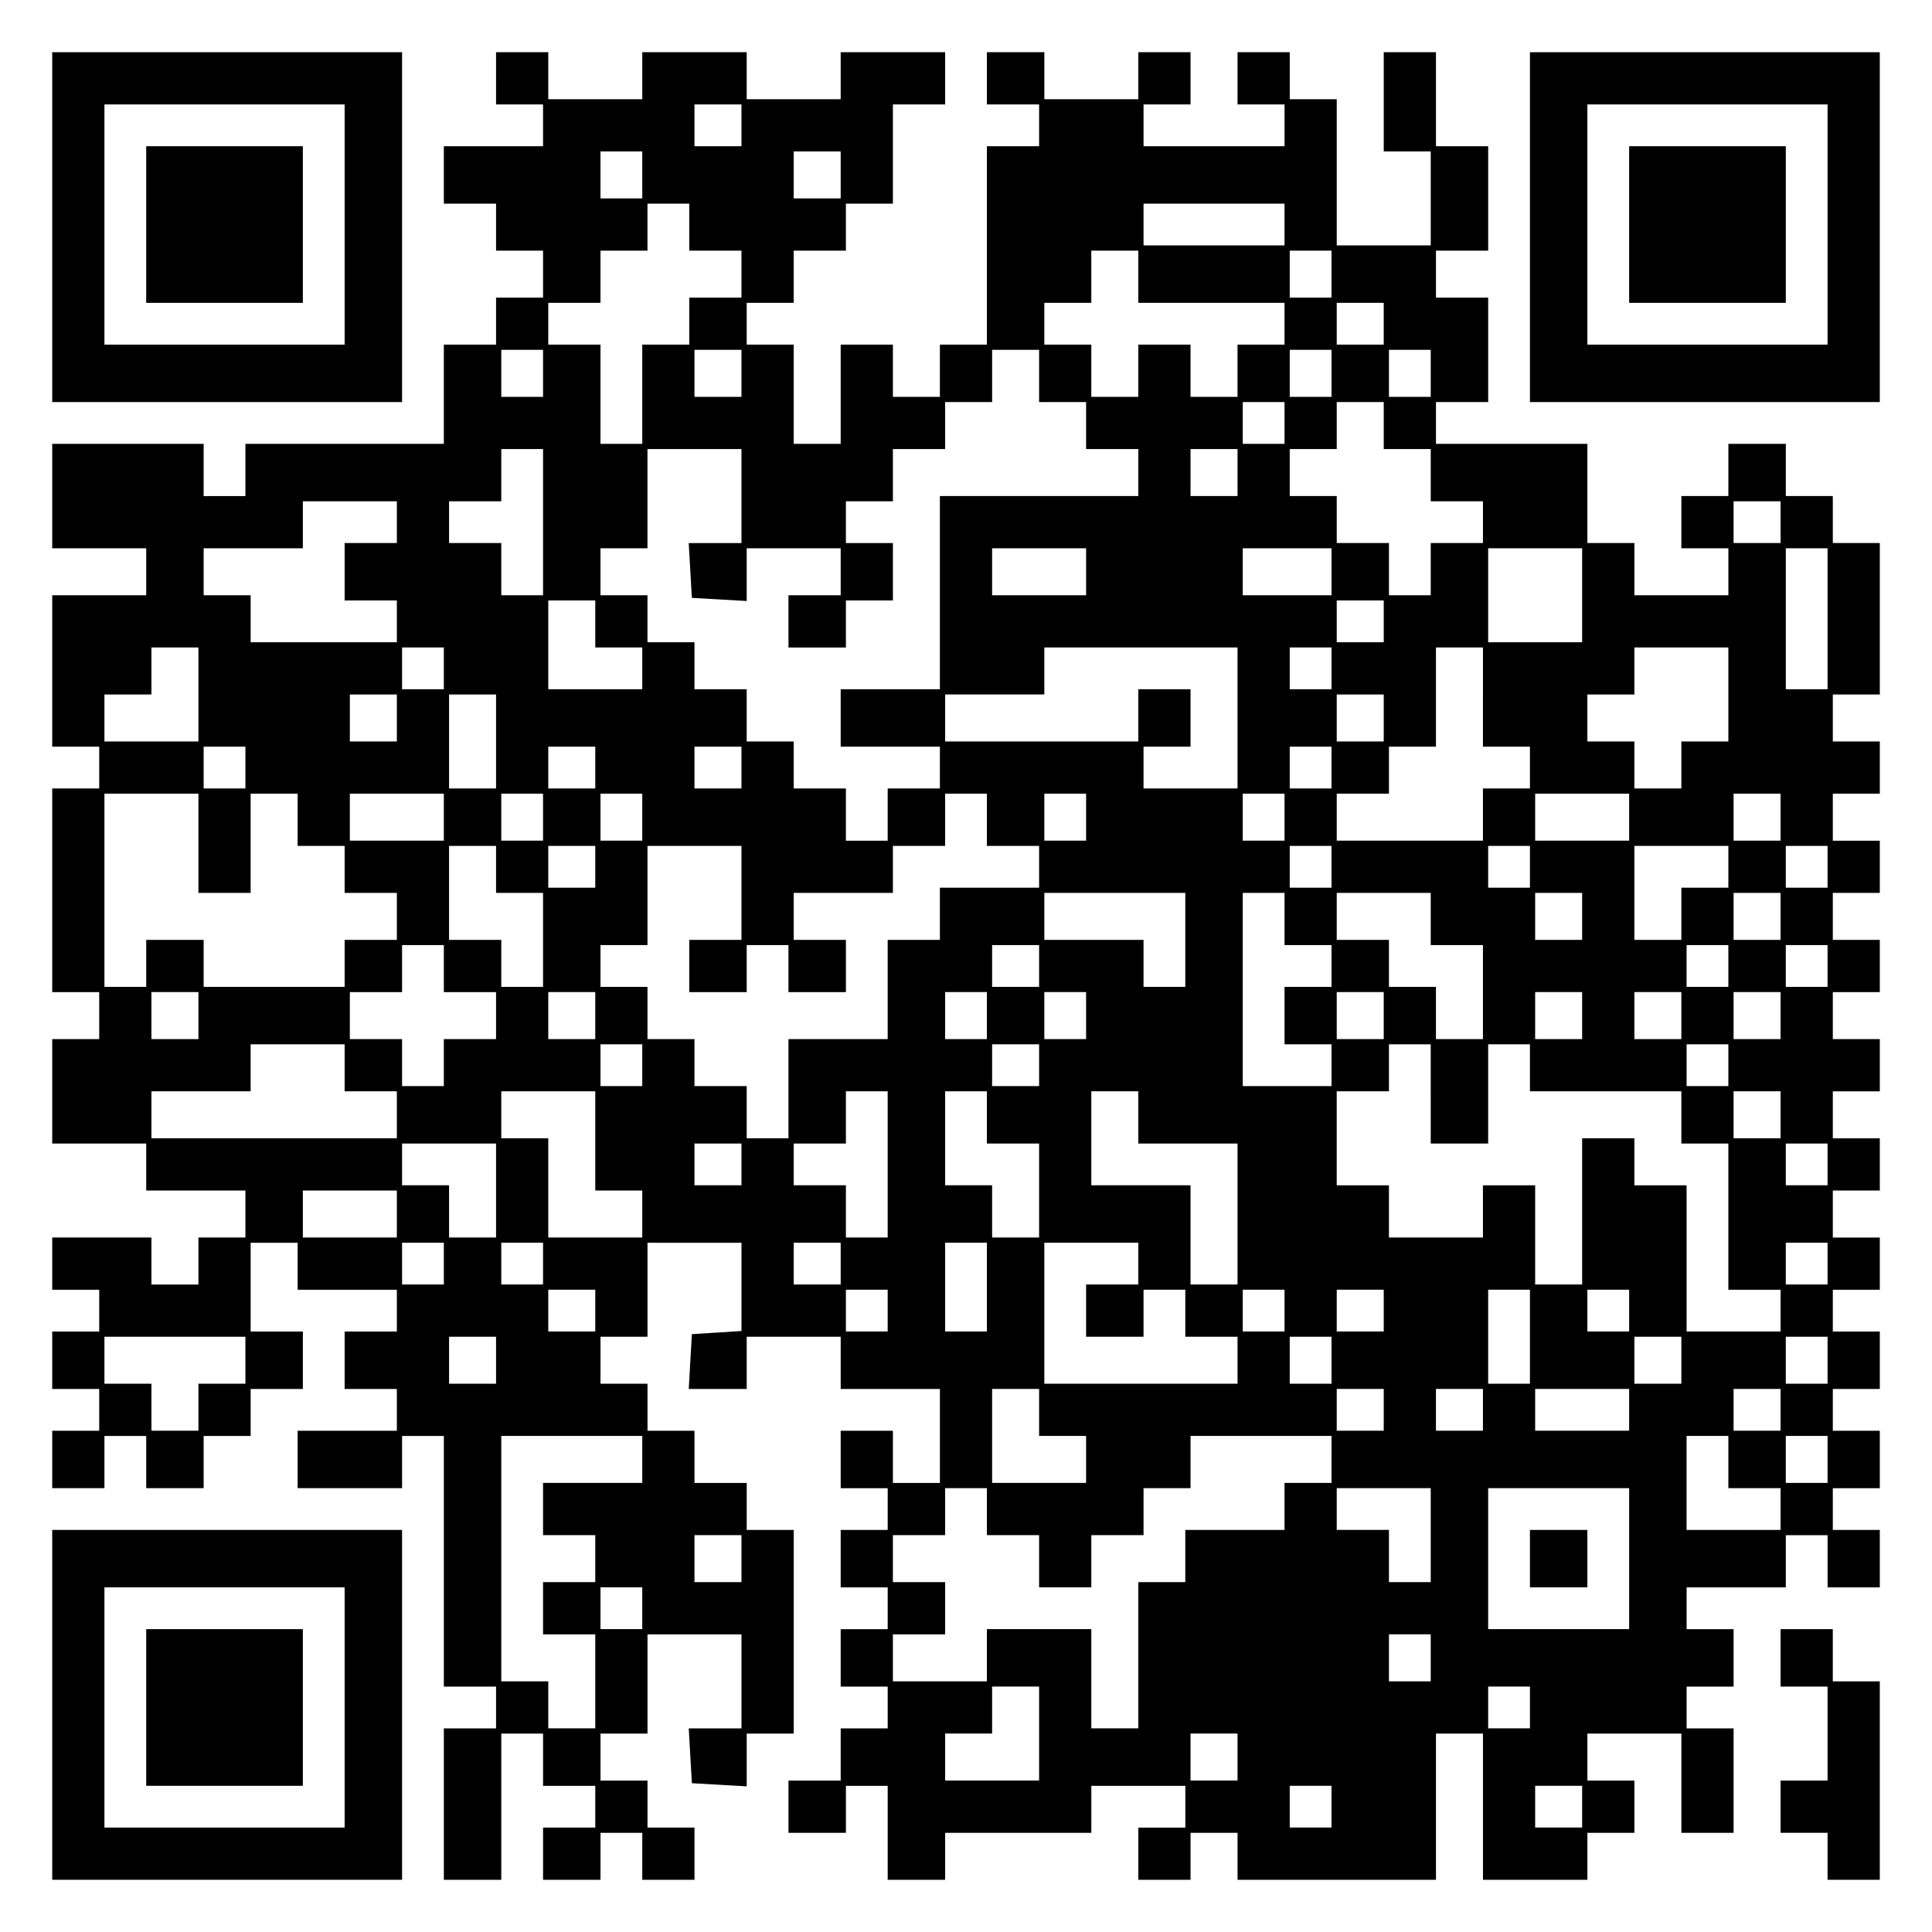
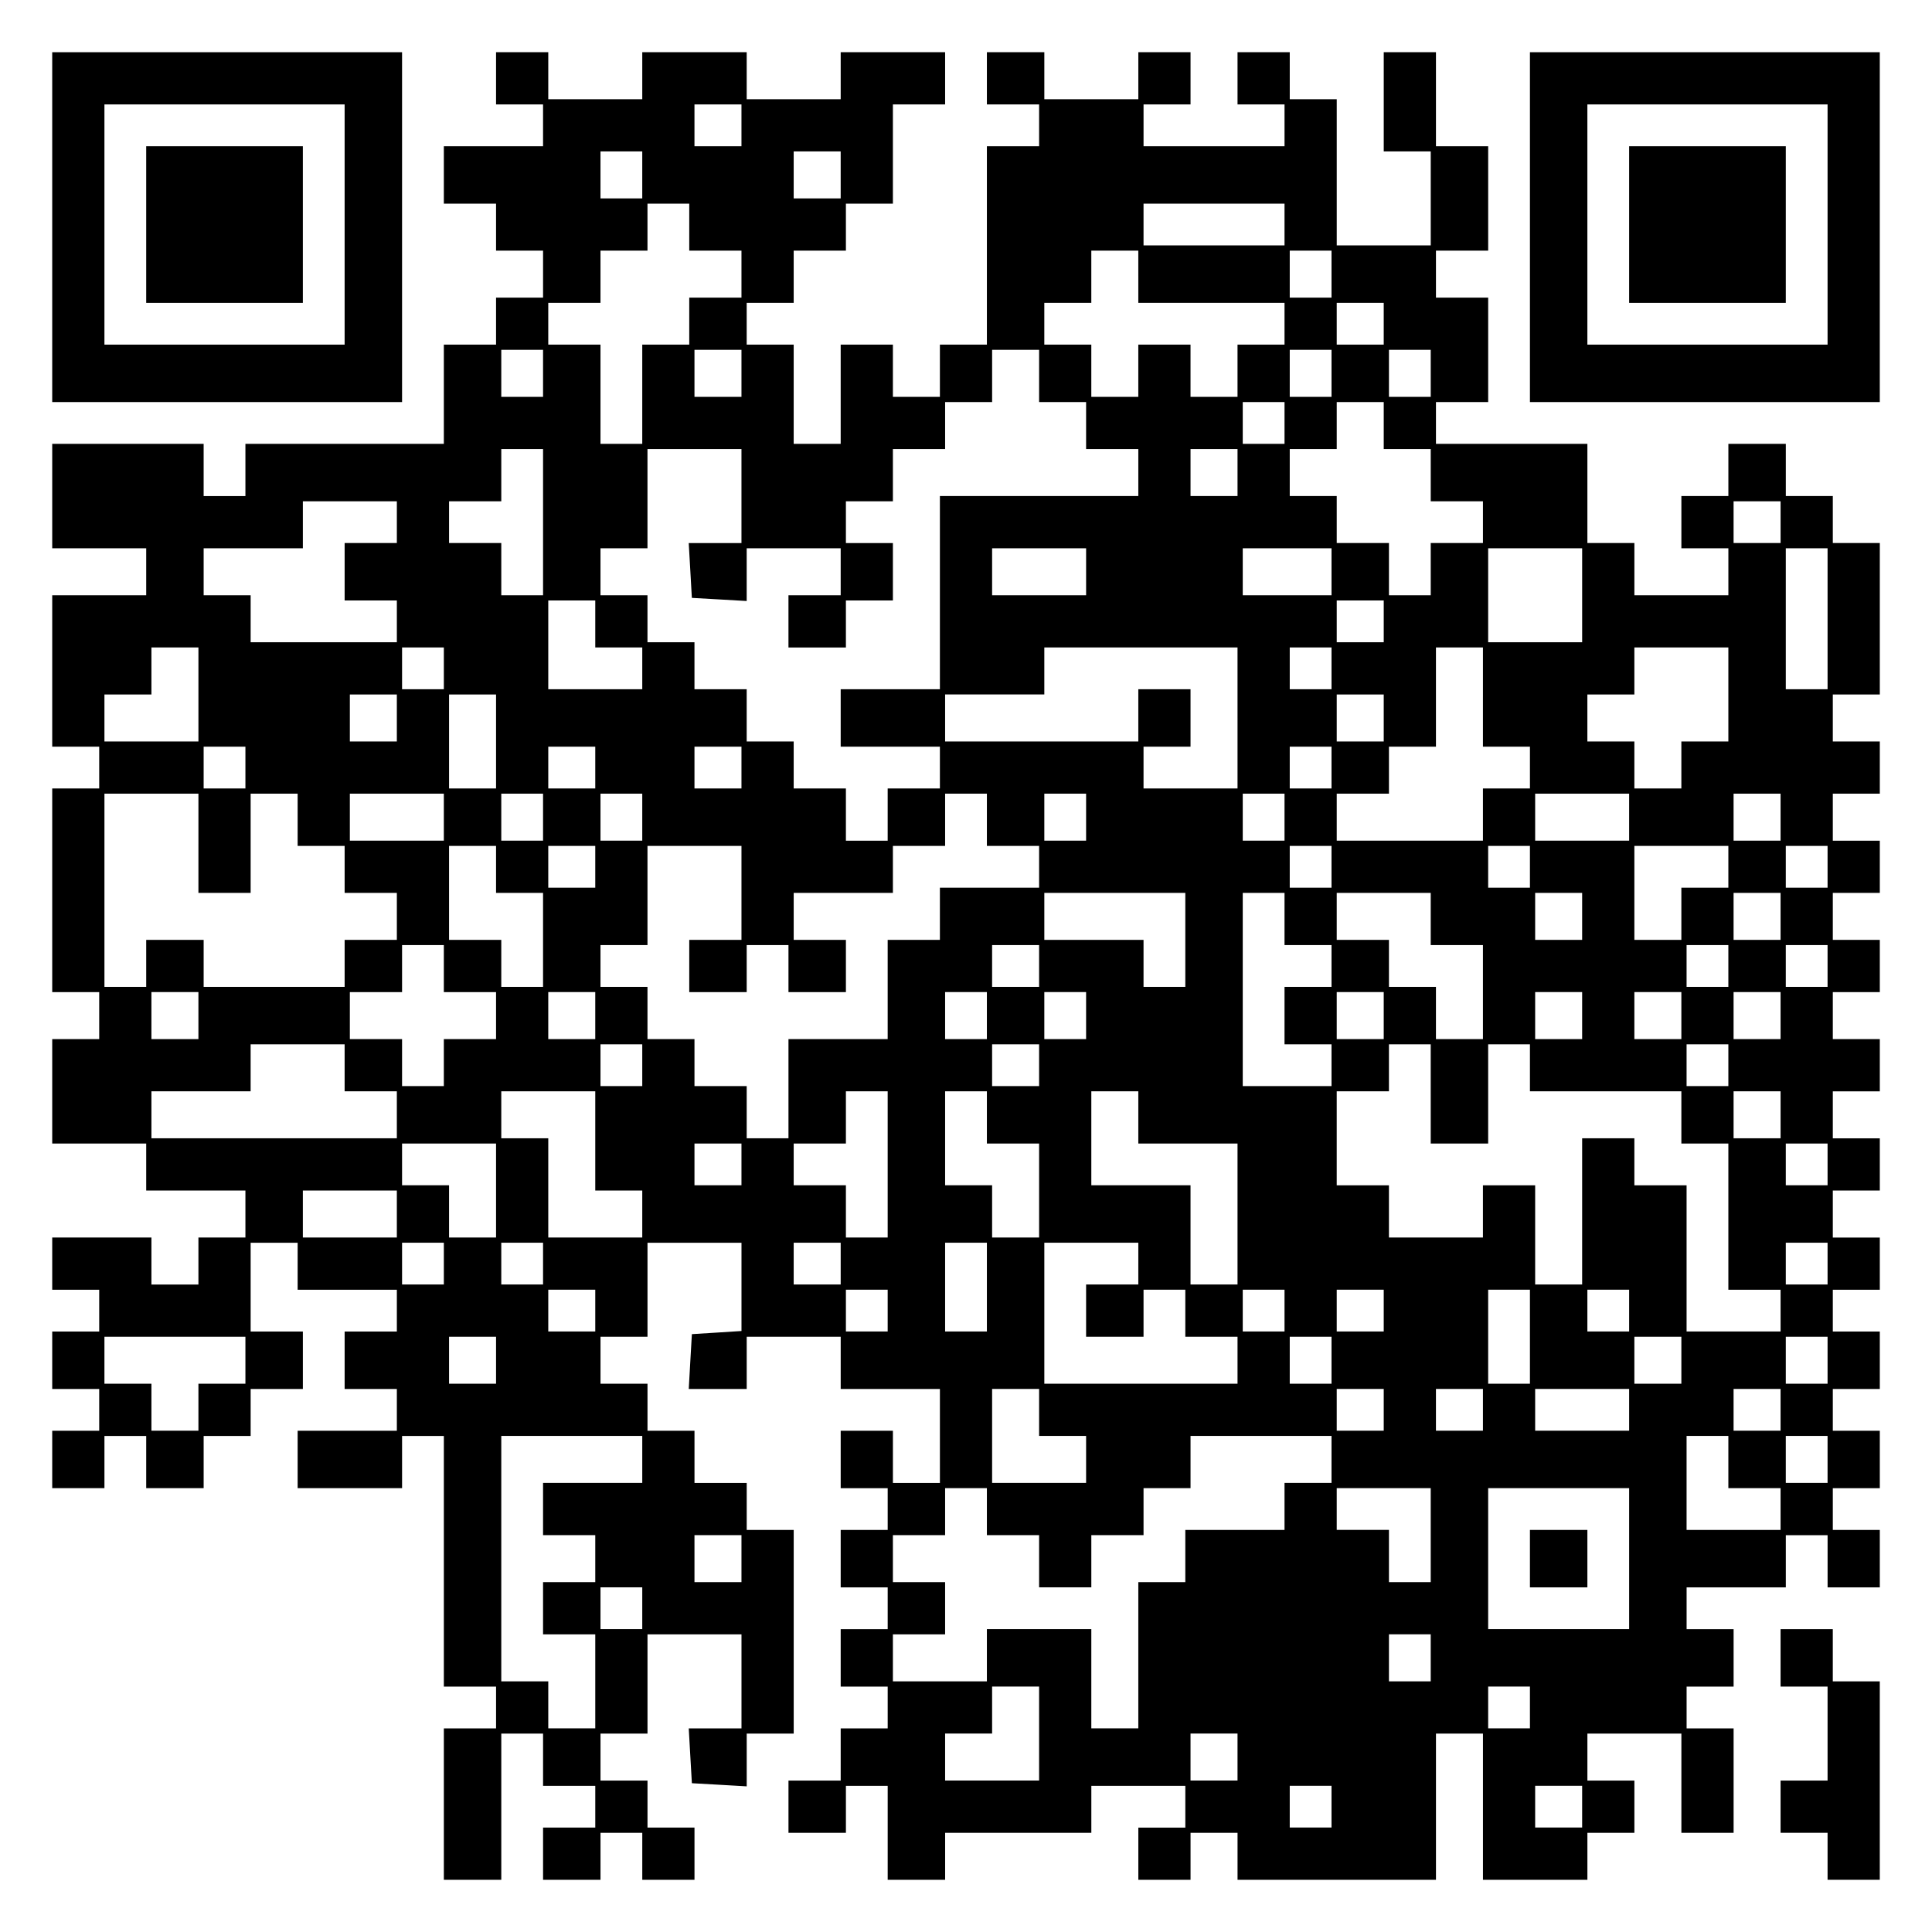
<svg xmlns="http://www.w3.org/2000/svg" version="1.0" width="100mm" height="100mm" viewBox="0 0 370 370" preserveAspectRatio="xMidYMid meet">
  <g transform="translate(0,370) scale(0.1,-0.1)" fill="#000000" stroke="none">
    <path d="M100 3265 l0 -335 335 0 335 0 0 335 0 335 -335 0 -335 0 0 -335z m560 5 l0 -230 -230 0 -230 0 0 230 0 230 230 0 230 0 0 -230z" />
    <path d="M280 3270 l0 -150 150 0 150 0 0 150 0 150 -150 0 -150 0 0 -150z" />
    <path d="M950 3550 l0 -50 45 0 45 0 0 -40 0 -40 -95 0 -95 0 0 -55 0 -55 50 0 50 0 0 -45 0 -45 45 0 45 0 0 -45 0 -45 -45 0 -45 0 0 -45 0 -45 -50 0 -50 0 0 -95 0 -95 -190 0 -190 0 0 -50 0 -50 -40 0 -40 0 0 50 0 50 -145 0 -145 0 0 -100 0 -100 90 0 90 0 0 -45 0 -45 -90 0 -90 0 0 -145 0 -145 45 0 45 0 0 -40 0 -40 -45 0 -45 0 0 -195 0 -195 45 0 45 0 0 -45 0 -45 -45 0 -45 0 0 -100 0 -100 90 0 90 0 0 -45 0 -45 95 0 95 0 0 -45 0 -45 -45 0 -45 0 0 -45 0 -45 -45 0 -45 0 0 45 0 45 -95 0 -95 0 0 -50 0 -50 45 0 45 0 0 -40 0 -40 -45 0 -45 0 0 -55 0 -55 45 0 45 0 0 -40 0 -40 -45 0 -45 0 0 -55 0 -55 50 0 50 0 0 50 0 50 40 0 40 0 0 -50 0 -50 55 0 55 0 0 50 0 50 45 0 45 0 0 45 0 45 50 0 50 0 0 55 0 55 -50 0 -50 0 0 85 0 85 45 0 45 0 0 -45 0 -45 95 0 95 0 0 -40 0 -40 -50 0 -50 0 0 -55 0 -55 50 0 50 0 0 -40 0 -40 -95 0 -95 0 0 -55 0 -55 100 0 100 0 0 50 0 50 40 0 40 0 0 -240 0 -240 50 0 50 0 0 -40 0 -40 -50 0 -50 0 0 -145 0 -145 55 0 55 0 0 140 0 140 40 0 40 0 0 -50 0 -50 50 0 50 0 0 -40 0 -40 -50 0 -50 0 0 -50 0 -50 55 0 55 0 0 45 0 45 40 0 40 0 0 -45 0 -45 50 0 50 0 0 50 0 50 -45 0 -45 0 0 45 0 45 -45 0 -45 0 0 45 0 45 45 0 45 0 0 95 0 95 90 0 90 0 0 -90 0 -90 -51 0 -50 0 3 -53 3 -52 53 -3 52 -3 0 50 0 51 45 0 45 0 0 195 0 195 -45 0 -45 0 0 45 0 45 -50 0 -50 0 0 50 0 50 -45 0 -45 0 0 45 0 45 -45 0 -45 0 0 45 0 45 45 0 45 0 0 90 0 90 90 0 90 0 0 -84 0 -85 -47 -3 -48 -3 -3 -52 -3 -53 55 0 56 0 0 50 0 50 90 0 90 0 0 -50 0 -50 95 0 95 0 0 -90 0 -90 -45 0 -45 0 0 50 0 50 -50 0 -50 0 0 -55 0 -55 45 0 45 0 0 -40 0 -40 -45 0 -45 0 0 -55 0 -55 45 0 45 0 0 -40 0 -40 -45 0 -45 0 0 -55 0 -55 45 0 45 0 0 -40 0 -40 -45 0 -45 0 0 -50 0 -50 -50 0 -50 0 0 -50 0 -50 55 0 55 0 0 45 0 45 40 0 40 0 0 -90 0 -90 55 0 55 0 0 45 0 45 140 0 140 0 0 45 0 45 90 0 90 0 0 -40 0 -40 -45 0 -45 0 0 -50 0 -50 50 0 50 0 0 45 0 45 45 0 45 0 0 -45 0 -45 190 0 190 0 0 140 0 140 45 0 45 0 0 -140 0 -140 100 0 100 0 0 45 0 45 45 0 45 0 0 50 0 50 -45 0 -45 0 0 45 0 45 90 0 90 0 0 -95 0 -95 50 0 50 0 0 100 0 100 -45 0 -45 0 0 40 0 40 45 0 45 0 0 55 0 55 -45 0 -45 0 0 40 0 40 95 0 95 0 0 50 0 50 40 0 40 0 0 -50 0 -50 50 0 50 0 0 55 0 55 -45 0 -45 0 0 40 0 40 45 0 45 0 0 55 0 55 -45 0 -45 0 0 40 0 40 45 0 45 0 0 55 0 55 -45 0 -45 0 0 40 0 40 45 0 45 0 0 50 0 50 -45 0 -45 0 0 45 0 45 45 0 45 0 0 50 0 50 -45 0 -45 0 0 45 0 45 45 0 45 0 0 50 0 50 -45 0 -45 0 0 45 0 45 45 0 45 0 0 50 0 50 -45 0 -45 0 0 45 0 45 45 0 45 0 0 50 0 50 -45 0 -45 0 0 45 0 45 45 0 45 0 0 50 0 50 -45 0 -45 0 0 45 0 45 45 0 45 0 0 145 0 145 -45 0 -45 0 0 45 0 45 -45 0 -45 0 0 50 0 50 -55 0 -55 0 0 -50 0 -50 -45 0 -45 0 0 -50 0 -50 45 0 45 0 0 -45 0 -45 -90 0 -90 0 0 50 0 50 -45 0 -45 0 0 95 0 95 -145 0 -145 0 0 40 0 40 50 0 50 0 0 100 0 100 -50 0 -50 0 0 45 0 45 50 0 50 0 0 100 0 100 -50 0 -50 0 0 90 0 90 -50 0 -50 0 0 -95 0 -95 45 0 45 0 0 -90 0 -90 -90 0 -90 0 0 140 0 140 -45 0 -45 0 0 45 0 45 -50 0 -50 0 0 -50 0 -50 45 0 45 0 0 -40 0 -40 -135 0 -135 0 0 40 0 40 45 0 45 0 0 50 0 50 -50 0 -50 0 0 -45 0 -45 -90 0 -90 0 0 45 0 45 -55 0 -55 0 0 -50 0 -50 50 0 50 0 0 -40 0 -40 -50 0 -50 0 0 -190 0 -190 -45 0 -45 0 0 -50 0 -50 -45 0 -45 0 0 50 0 50 -50 0 -50 0 0 -95 0 -95 -45 0 -45 0 0 95 0 95 -45 0 -45 0 0 40 0 40 45 0 45 0 0 50 0 50 50 0 50 0 0 45 0 45 45 0 45 0 0 95 0 95 50 0 50 0 0 50 0 50 -100 0 -100 0 0 -45 0 -45 -90 0 -90 0 0 45 0 45 -100 0 -100 0 0 -45 0 -45 -90 0 -90 0 0 45 0 45 -50 0 -50 0 0 -50z m470 -90 l0 -40 -45 0 -45 0 0 40 0 40 45 0 45 0 0 -40z m-190 -95 l0 -45 -40 0 -40 0 0 45 0 45 40 0 40 0 0 -45z m380 0 l0 -45 -45 0 -45 0 0 45 0 45 45 0 45 0 0 -45z m-290 -100 l0 -45 50 0 50 0 0 -45 0 -45 -50 0 -50 0 0 -45 0 -45 -45 0 -45 0 0 -95 0 -95 -40 0 -40 0 0 95 0 95 -50 0 -50 0 0 40 0 40 50 0 50 0 0 50 0 50 45 0 45 0 0 45 0 45 40 0 40 0 0 -45z m1140 5 l0 -40 -135 0 -135 0 0 40 0 40 135 0 135 0 0 -40z m-280 -100 l0 -50 140 0 140 0 0 -40 0 -40 -45 0 -45 0 0 -50 0 -50 -45 0 -45 0 0 50 0 50 -50 0 -50 0 0 -50 0 -50 -45 0 -45 0 0 50 0 50 -45 0 -45 0 0 40 0 40 45 0 45 0 0 50 0 50 45 0 45 0 0 -50z m370 5 l0 -45 -40 0 -40 0 0 45 0 45 40 0 40 0 0 -45z m100 -95 l0 -40 -45 0 -45 0 0 40 0 40 45 0 45 0 0 -40z m-1610 -95 l0 -45 -40 0 -40 0 0 45 0 45 40 0 40 0 0 -45z m380 0 l0 -45 -45 0 -45 0 0 45 0 45 45 0 45 0 0 -45z m570 -5 l0 -50 45 0 45 0 0 -45 0 -45 50 0 50 0 0 -45 0 -45 -190 0 -190 0 0 -185 0 -185 -95 0 -95 0 0 -55 0 -55 95 0 95 0 0 -40 0 -40 -50 0 -50 0 0 -50 0 -50 -40 0 -40 0 0 50 0 50 -50 0 -50 0 0 45 0 45 -45 0 -45 0 0 50 0 50 -50 0 -50 0 0 45 0 45 -45 0 -45 0 0 45 0 45 -45 0 -45 0 0 45 0 45 45 0 45 0 0 95 0 95 90 0 90 0 0 -90 0 -90 -51 0 -50 0 3 -52 3 -53 53 -3 52 -3 0 50 0 51 90 0 90 0 0 -45 0 -45 -50 0 -50 0 0 -50 0 -50 55 0 55 0 0 45 0 45 45 0 45 0 0 55 0 55 -45 0 -45 0 0 40 0 40 45 0 45 0 0 50 0 50 50 0 50 0 0 45 0 45 45 0 45 0 0 50 0 50 45 0 45 0 0 -50z m560 5 l0 -45 -40 0 -40 0 0 45 0 45 40 0 40 0 0 -45z m190 0 l0 -45 -40 0 -40 0 0 45 0 45 40 0 40 0 0 -45z m-280 -95 l0 -40 -40 0 -40 0 0 40 0 40 40 0 40 0 0 -40z m190 -5 l0 -45 45 0 45 0 0 -50 0 -50 50 0 50 0 0 -40 0 -40 -50 0 -50 0 0 -50 0 -50 -40 0 -40 0 0 50 0 50 -50 0 -50 0 0 45 0 45 -45 0 -45 0 0 45 0 45 45 0 45 0 0 45 0 45 45 0 45 0 0 -45z m-1610 -185 l0 -140 -40 0 -40 0 0 50 0 50 -50 0 -50 0 0 40 0 40 50 0 50 0 0 50 0 50 40 0 40 0 0 -140z m1330 95 l0 -45 -45 0 -45 0 0 45 0 45 45 0 45 0 0 -45z m-1610 -95 l0 -40 -50 0 -50 0 0 -55 0 -55 50 0 50 0 0 -40 0 -40 -140 0 -140 0 0 45 0 45 -45 0 -45 0 0 45 0 45 95 0 95 0 0 45 0 45 90 0 90 0 0 -40z m2650 0 l0 -40 -45 0 -45 0 0 40 0 40 45 0 45 0 0 -40z m-1330 -95 l0 -45 -90 0 -90 0 0 45 0 45 90 0 90 0 0 -45z m470 0 l0 -45 -85 0 -85 0 0 45 0 45 85 0 85 0 0 -45z m480 -45 l0 -90 -90 0 -90 0 0 90 0 90 90 0 90 0 0 -90z m470 -45 l0 -135 -40 0 -40 0 0 135 0 135 40 0 40 0 0 -135z m-2360 -10 l0 -45 45 0 45 0 0 -40 0 -40 -90 0 -90 0 0 85 0 85 45 0 45 0 0 -45z m1510 5 l0 -40 -45 0 -45 0 0 40 0 40 45 0 45 0 0 -40z m-2270 -140 l0 -90 -90 0 -90 0 0 45 0 45 45 0 45 0 0 45 0 45 45 0 45 0 0 -90z m470 50 l0 -40 -40 0 -40 0 0 40 0 40 40 0 40 0 0 -40z m1520 -95 l0 -135 -90 0 -90 0 0 40 0 40 45 0 45 0 0 55 0 55 -50 0 -50 0 0 -50 0 -50 -185 0 -185 0 0 45 0 45 95 0 95 0 0 45 0 45 185 0 185 0 0 -135z m180 95 l0 -40 -40 0 -40 0 0 40 0 40 40 0 40 0 0 -40z m290 -55 l0 -95 45 0 45 0 0 -40 0 -40 -45 0 -45 0 0 -50 0 -50 -140 0 -140 0 0 45 0 45 50 0 50 0 0 45 0 45 45 0 45 0 0 95 0 95 45 0 45 0 0 -95z m470 5 l0 -90 -45 0 -45 0 0 -45 0 -45 -45 0 -45 0 0 45 0 45 -45 0 -45 0 0 45 0 45 45 0 45 0 0 45 0 45 90 0 90 0 0 -90z m-2550 -45 l0 -45 -45 0 -45 0 0 45 0 45 45 0 45 0 0 -45z m190 -45 l0 -90 -45 0 -45 0 0 90 0 90 45 0 45 0 0 -90z m1700 45 l0 -45 -45 0 -45 0 0 45 0 45 45 0 45 0 0 -45z m-2180 -95 l0 -40 -40 0 -40 0 0 40 0 40 40 0 40 0 0 -40z m670 0 l0 -40 -45 0 -45 0 0 40 0 40 45 0 45 0 0 -40z m280 0 l0 -40 -45 0 -45 0 0 40 0 40 45 0 45 0 0 -40z m1130 0 l0 -40 -40 0 -40 0 0 40 0 40 40 0 40 0 0 -40z m-2170 -145 l0 -95 50 0 50 0 0 95 0 95 45 0 45 0 0 -50 0 -50 45 0 45 0 0 -45 0 -45 50 0 50 0 0 -45 0 -45 -50 0 -50 0 0 -45 0 -45 -135 0 -135 0 0 45 0 45 -55 0 -55 0 0 -45 0 -45 -40 0 -40 0 0 185 0 185 90 0 90 0 0 -95z m470 50 l0 -45 -90 0 -90 0 0 45 0 45 90 0 90 0 0 -45z m190 0 l0 -45 -40 0 -40 0 0 45 0 45 40 0 40 0 0 -45z m190 0 l0 -45 -40 0 -40 0 0 45 0 45 40 0 40 0 0 -45z m660 -5 l0 -50 50 0 50 0 0 -40 0 -40 -95 0 -95 0 0 -50 0 -50 -50 0 -50 0 0 -95 0 -95 -95 0 -95 0 0 -95 0 -95 -40 0 -40 0 0 50 0 50 -50 0 -50 0 0 45 0 45 -45 0 -45 0 0 50 0 50 -45 0 -45 0 0 40 0 40 45 0 45 0 0 95 0 95 90 0 90 0 0 -90 0 -90 -50 0 -50 0 0 -50 0 -50 55 0 55 0 0 45 0 45 40 0 40 0 0 -45 0 -45 55 0 55 0 0 50 0 50 -50 0 -50 0 0 45 0 45 95 0 95 0 0 45 0 45 50 0 50 0 0 50 0 50 40 0 40 0 0 -50z m190 5 l0 -45 -40 0 -40 0 0 45 0 45 40 0 40 0 0 -45z m380 0 l0 -45 -40 0 -40 0 0 45 0 45 40 0 40 0 0 -45z m660 0 l0 -45 -90 0 -90 0 0 45 0 45 90 0 90 0 0 -45z m290 0 l0 -45 -45 0 -45 0 0 45 0 45 45 0 45 0 0 -45z m-2460 -100 l0 -45 45 0 45 0 0 -90 0 -90 -40 0 -40 0 0 45 0 45 -50 0 -50 0 0 90 0 90 45 0 45 0 0 -45z m190 5 l0 -40 -45 0 -45 0 0 40 0 40 45 0 45 0 0 -40z m1410 0 l0 -40 -40 0 -40 0 0 40 0 40 40 0 40 0 0 -40z m380 0 l0 -40 -40 0 -40 0 0 40 0 40 40 0 40 0 0 -40z m380 0 l0 -40 -45 0 -45 0 0 -50 0 -50 -45 0 -45 0 0 90 0 90 90 0 90 0 0 -40z m190 0 l0 -40 -40 0 -40 0 0 40 0 40 40 0 40 0 0 -40z m-1230 -140 l0 -90 -40 0 -40 0 0 45 0 45 -95 0 -95 0 0 45 0 45 135 0 135 0 0 -90z m190 40 l0 -50 45 0 45 0 0 -40 0 -40 -45 0 -45 0 0 -55 0 -55 45 0 45 0 0 -40 0 -40 -85 0 -85 0 0 185 0 185 40 0 40 0 0 -50z m280 0 l0 -50 50 0 50 0 0 -90 0 -90 -45 0 -45 0 0 50 0 50 -45 0 -45 0 0 45 0 45 -50 0 -50 0 0 45 0 45 90 0 90 0 0 -50z m290 5 l0 -45 -45 0 -45 0 0 45 0 45 45 0 45 0 0 -45z m380 0 l0 -45 -45 0 -45 0 0 45 0 45 45 0 45 0 0 -45z m-2560 -100 l0 -45 50 0 50 0 0 -45 0 -45 -50 0 -50 0 0 -45 0 -45 -40 0 -40 0 0 45 0 45 -50 0 -50 0 0 45 0 45 50 0 50 0 0 45 0 45 40 0 40 0 0 -45z m1140 5 l0 -40 -45 0 -45 0 0 40 0 40 45 0 45 0 0 -40z m1320 0 l0 -40 -40 0 -40 0 0 40 0 40 40 0 40 0 0 -40z m190 0 l0 -40 -40 0 -40 0 0 40 0 40 40 0 40 0 0 -40z m-3120 -95 l0 -45 -45 0 -45 0 0 45 0 45 45 0 45 0 0 -45z m760 0 l0 -45 -45 0 -45 0 0 45 0 45 45 0 45 0 0 -45z m750 0 l0 -45 -40 0 -40 0 0 45 0 45 40 0 40 0 0 -45z m190 0 l0 -45 -40 0 -40 0 0 45 0 45 40 0 40 0 0 -45z m570 0 l0 -45 -45 0 -45 0 0 45 0 45 45 0 45 0 0 -45z m380 0 l0 -45 -45 0 -45 0 0 45 0 45 45 0 45 0 0 -45z m190 0 l0 -45 -45 0 -45 0 0 45 0 45 45 0 45 0 0 -45z m190 0 l0 -45 -45 0 -45 0 0 45 0 45 45 0 45 0 0 -45z m-2750 -100 l0 -45 50 0 50 0 0 -45 0 -45 -235 0 -235 0 0 45 0 45 95 0 95 0 0 45 0 45 90 0 90 0 0 -45z m570 5 l0 -40 -40 0 -40 0 0 40 0 40 40 0 40 0 0 -40z m760 0 l0 -40 -45 0 -45 0 0 40 0 40 45 0 45 0 0 -40z m750 -55 l0 -95 55 0 55 0 0 95 0 95 40 0 40 0 0 -45 0 -45 145 0 145 0 0 -50 0 -50 45 0 45 0 0 -140 0 -140 50 0 50 0 0 -40 0 -40 -90 0 -90 0 0 140 0 140 -50 0 -50 0 0 45 0 45 -50 0 -50 0 0 -140 0 -140 -45 0 -45 0 0 95 0 95 -50 0 -50 0 0 -50 0 -50 -90 0 -90 0 0 50 0 50 -50 0 -50 0 0 90 0 90 50 0 50 0 0 45 0 45 40 0 40 0 0 -95z m570 55 l0 -40 -40 0 -40 0 0 40 0 40 40 0 40 0 0 -40z m-2170 -145 l0 -95 45 0 45 0 0 -45 0 -45 -90 0 -90 0 0 95 0 95 -45 0 -45 0 0 45 0 45 90 0 90 0 0 -95z m560 -45 l0 -140 -40 0 -40 0 0 50 0 50 -50 0 -50 0 0 40 0 40 50 0 50 0 0 50 0 50 40 0 40 0 0 -140z m190 90 l0 -50 50 0 50 0 0 -90 0 -90 -45 0 -45 0 0 50 0 50 -45 0 -45 0 0 90 0 90 40 0 40 0 0 -50z m290 0 l0 -50 95 0 95 0 0 -135 0 -135 -45 0 -45 0 0 95 0 95 -95 0 -95 0 0 90 0 90 45 0 45 0 0 -50z m1230 5 l0 -45 -45 0 -45 0 0 45 0 45 45 0 45 0 0 -45z m-2460 -145 l0 -90 -45 0 -45 0 0 50 0 50 -45 0 -45 0 0 40 0 40 90 0 90 0 0 -90z m470 50 l0 -40 -45 0 -45 0 0 40 0 40 45 0 45 0 0 -40z m2080 0 l0 -40 -40 0 -40 0 0 40 0 40 40 0 40 0 0 -40z m-2740 -95 l0 -45 -90 0 -90 0 0 45 0 45 90 0 90 0 0 -45z m90 -95 l0 -40 -40 0 -40 0 0 40 0 40 40 0 40 0 0 -40z m190 0 l0 -40 -40 0 -40 0 0 40 0 40 40 0 40 0 0 -40z m570 0 l0 -40 -45 0 -45 0 0 40 0 40 45 0 45 0 0 -40z m280 -45 l0 -85 -40 0 -40 0 0 85 0 85 40 0 40 0 0 -85z m290 45 l0 -40 -50 0 -50 0 0 -50 0 -50 55 0 55 0 0 45 0 45 40 0 40 0 0 -45 0 -45 50 0 50 0 0 -45 0 -45 -185 0 -185 0 0 135 0 135 90 0 90 0 0 -40z m1320 0 l0 -40 -40 0 -40 0 0 40 0 40 40 0 40 0 0 -40z m-2360 -90 l0 -40 -45 0 -45 0 0 40 0 40 45 0 45 0 0 -40z m560 0 l0 -40 -40 0 -40 0 0 40 0 40 40 0 40 0 0 -40z m760 0 l0 -40 -40 0 -40 0 0 40 0 40 40 0 40 0 0 -40z m190 0 l0 -40 -45 0 -45 0 0 40 0 40 45 0 45 0 0 -40z m280 -50 l0 -90 -40 0 -40 0 0 90 0 90 40 0 40 0 0 -90z m190 50 l0 -40 -40 0 -40 0 0 40 0 40 40 0 40 0 0 -40z m-2650 -95 l0 -45 -45 0 -45 0 0 -45 0 -45 -45 0 -45 0 0 45 0 45 -45 0 -45 0 0 45 0 45 135 0 135 0 0 -45z m480 0 l0 -45 -45 0 -45 0 0 45 0 45 45 0 45 0 0 -45z m1600 0 l0 -45 -40 0 -40 0 0 45 0 45 40 0 40 0 0 -45z m670 0 l0 -45 -45 0 -45 0 0 45 0 45 45 0 45 0 0 -45z m280 0 l0 -45 -40 0 -40 0 0 45 0 45 40 0 40 0 0 -45z m-1510 -100 l0 -45 45 0 45 0 0 -45 0 -45 -90 0 -90 0 0 90 0 90 45 0 45 0 0 -45z m660 5 l0 -40 -45 0 -45 0 0 40 0 40 45 0 45 0 0 -40z m190 0 l0 -40 -45 0 -45 0 0 40 0 40 45 0 45 0 0 -40z m280 0 l0 -40 -90 0 -90 0 0 40 0 40 90 0 90 0 0 -40z m290 0 l0 -40 -45 0 -45 0 0 40 0 40 45 0 45 0 0 -40z m-2180 -95 l0 -45 -95 0 -95 0 0 -50 0 -50 50 0 50 0 0 -45 0 -45 -50 0 -50 0 0 -50 0 -50 50 0 50 0 0 -90 0 -90 -45 0 -45 0 0 45 0 45 -45 0 -45 0 0 235 0 235 135 0 135 0 0 -45z m1320 0 l0 -45 -45 0 -45 0 0 -45 0 -45 -95 0 -95 0 0 -50 0 -50 -45 0 -45 0 0 -140 0 -140 -45 0 -45 0 0 95 0 95 -100 0 -100 0 0 -50 0 -50 -90 0 -90 0 0 45 0 45 50 0 50 0 0 50 0 50 -50 0 -50 0 0 45 0 45 50 0 50 0 0 45 0 45 40 0 40 0 0 -45 0 -45 50 0 50 0 0 -50 0 -50 50 0 50 0 0 50 0 50 50 0 50 0 0 45 0 45 45 0 45 0 0 50 0 50 135 0 135 0 0 -45z m760 -5 l0 -50 50 0 50 0 0 -40 0 -40 -90 0 -90 0 0 90 0 90 40 0 40 0 0 -50z m190 5 l0 -45 -40 0 -40 0 0 45 0 45 40 0 40 0 0 -45z m-760 -145 l0 -90 -40 0 -40 0 0 50 0 50 -50 0 -50 0 0 40 0 40 90 0 90 0 0 -90z m380 -45 l0 -135 -135 0 -135 0 0 135 0 135 135 0 135 0 0 -135z m-1700 0 l0 -45 -45 0 -45 0 0 45 0 45 45 0 45 0 0 -45z m-190 -95 l0 -40 -40 0 -40 0 0 40 0 40 40 0 40 0 0 -40z m1510 -95 l0 -45 -40 0 -40 0 0 45 0 45 40 0 40 0 0 -45z m-750 -145 l0 -90 -90 0 -90 0 0 45 0 45 45 0 45 0 0 45 0 45 45 0 45 0 0 -90z m940 50 l0 -40 -40 0 -40 0 0 40 0 40 40 0 40 0 0 -40z m-560 -95 l0 -45 -45 0 -45 0 0 45 0 45 45 0 45 0 0 -45z m180 -95 l0 -40 -40 0 -40 0 0 40 0 40 40 0 40 0 0 -40z m480 0 l0 -40 -45 0 -45 0 0 40 0 40 45 0 45 0 0 -40z" />
    <path d="M2930 715 l0 -55 55 0 55 0 0 55 0 55 -55 0 -55 0 0 -55z" />
    <path d="M2930 3265 l0 -335 335 0 335 0 0 335 0 335 -335 0 -335 0 0 -335z m570 5 l0 -230 -230 0 -230 0 0 230 0 230 230 0 230 0 0 -230z" />
    <path d="M3120 3270 l0 -150 150 0 150 0 0 150 0 150 -150 0 -150 0 0 -150z" />
-     <path d="M100 435 l0 -335 335 0 335 0 0 335 0 335 -335 0 -335 0 0 -335z m560 -5 l0 -230 -230 0 -230 0 0 230 0 230 230 0 230 0 0 -230z" />
-     <path d="M280 430 l0 -150 150 0 150 0 0 150 0 150 -150 0 -150 0 0 -150z" />
    <path d="M3410 525 l0 -55 45 0 45 0 0 -90 0 -90 -45 0 -45 0 0 -50 0 -50 45 0 45 0 0 -45 0 -45 50 0 50 0 0 190 0 190 -45 0 -45 0 0 50 0 50 -50 0 -50 0 0 -55z" />
  </g>
</svg>